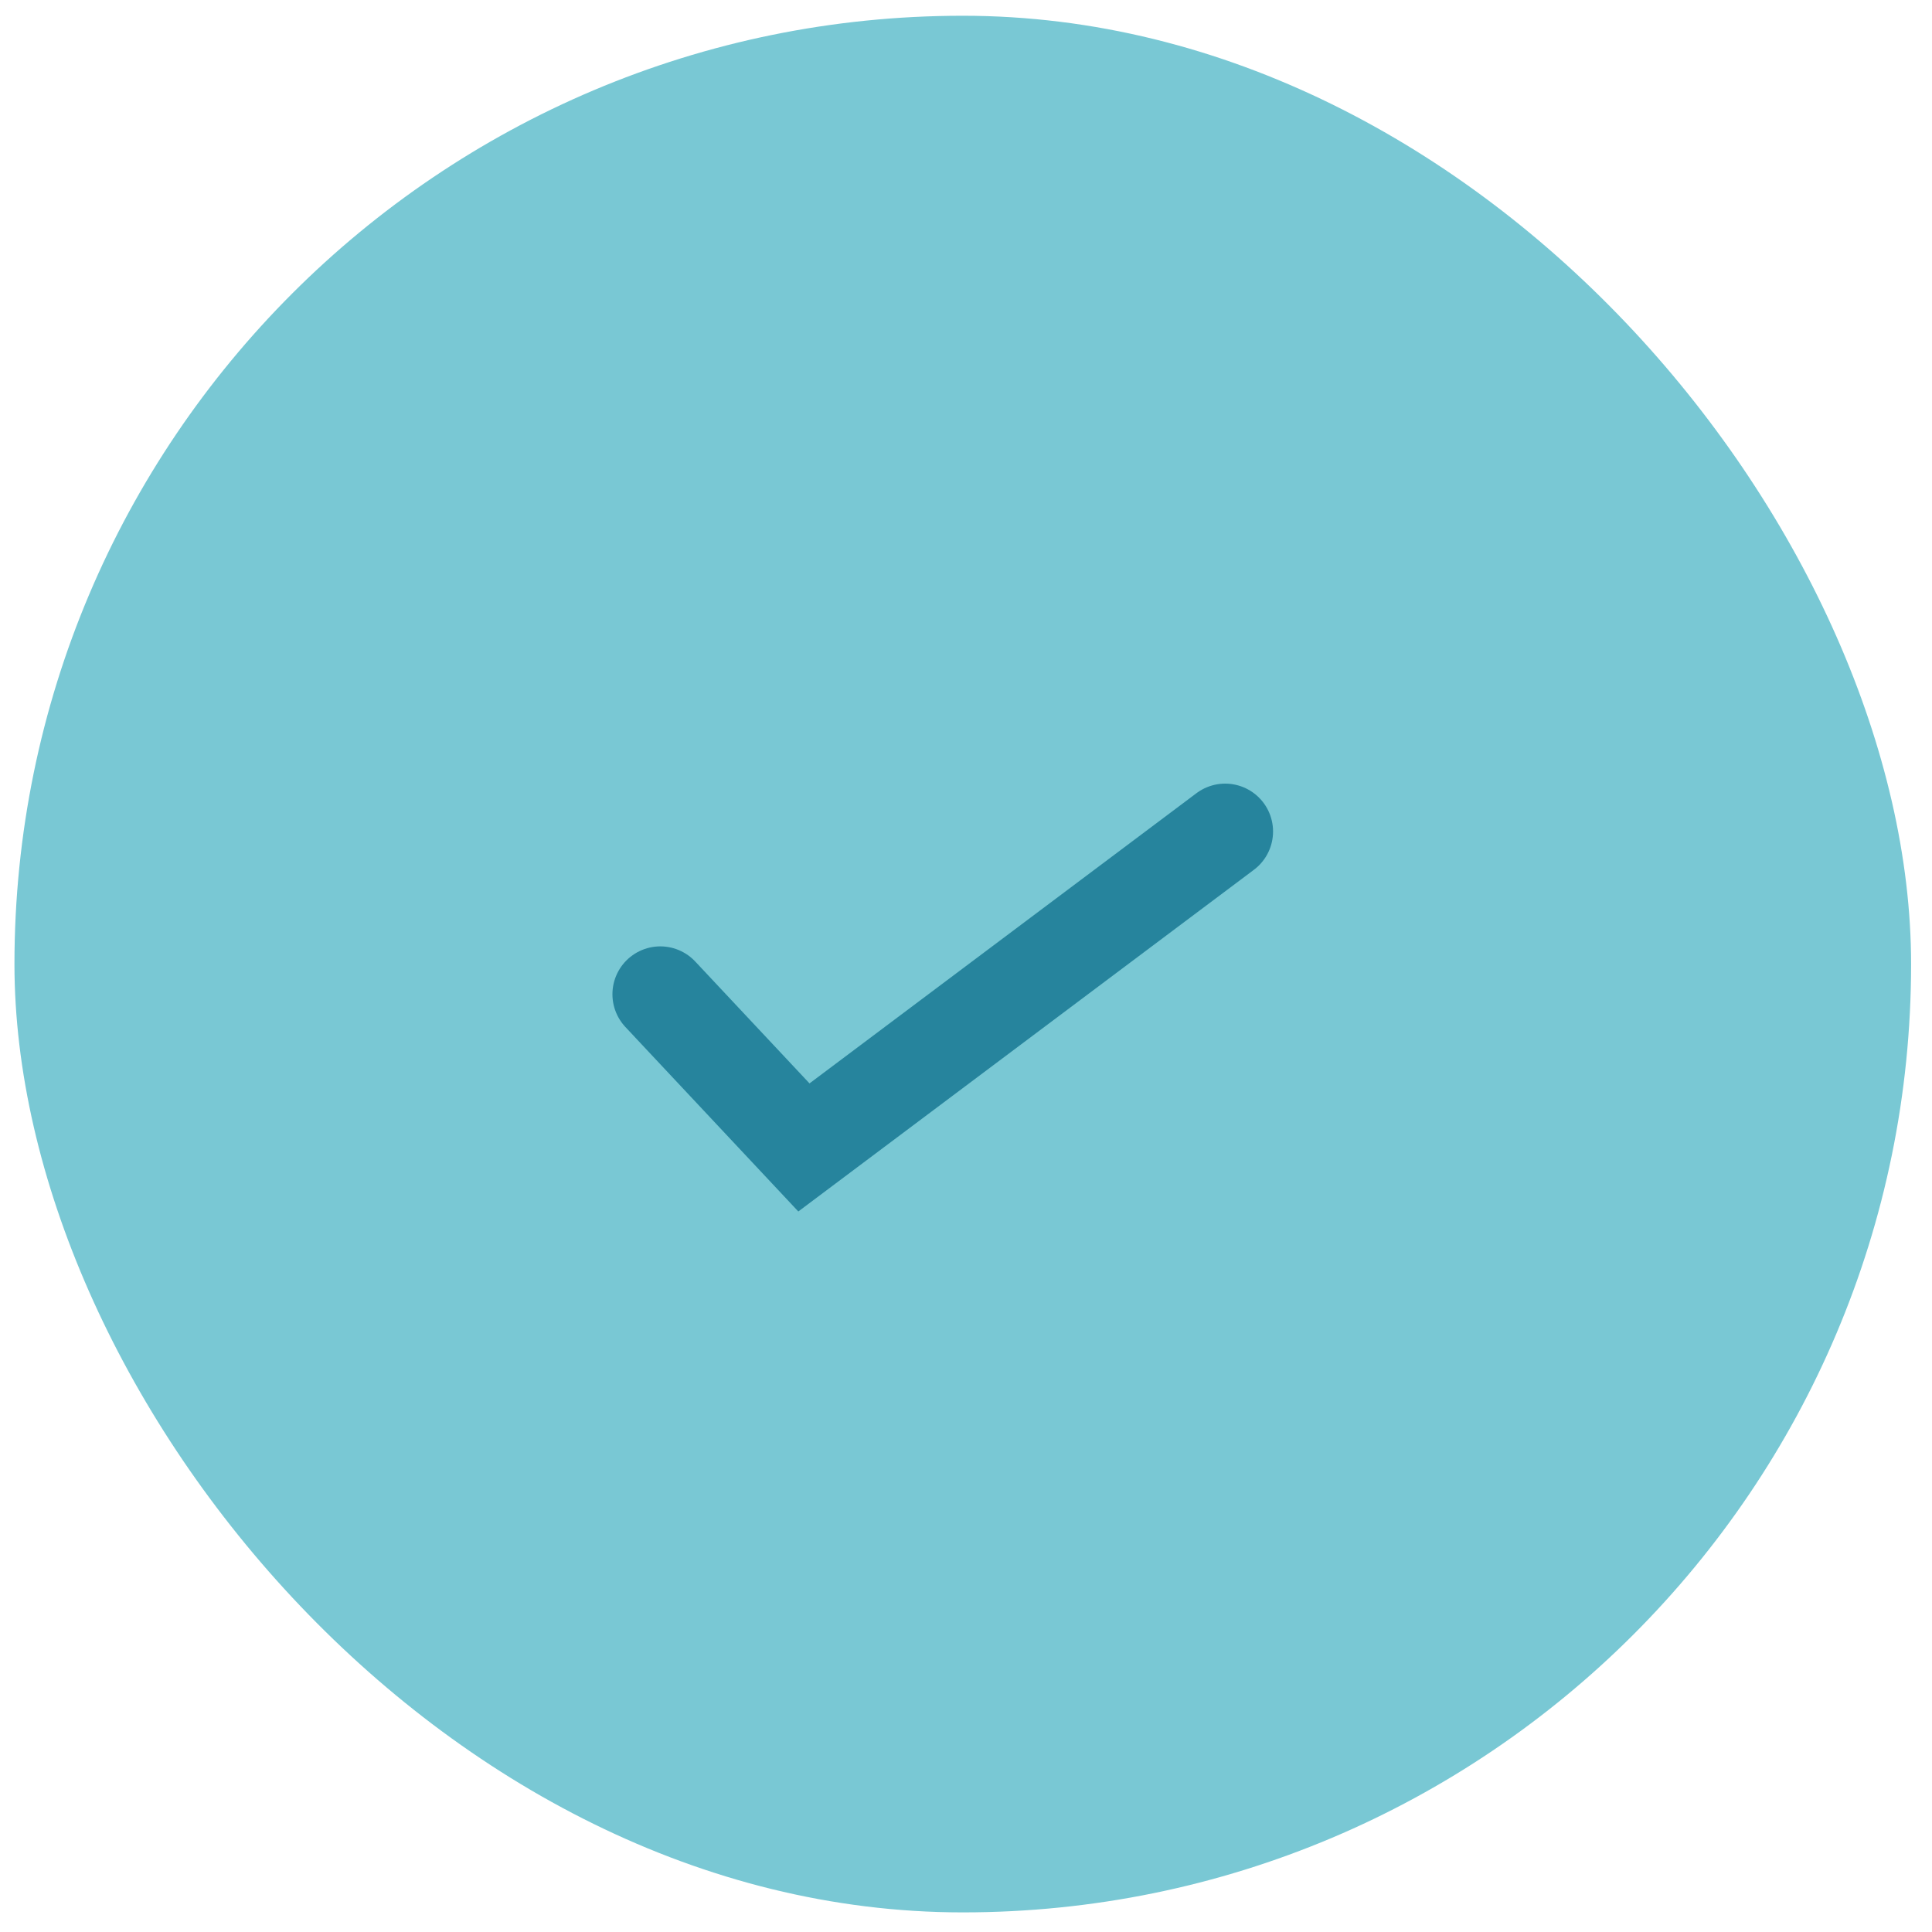
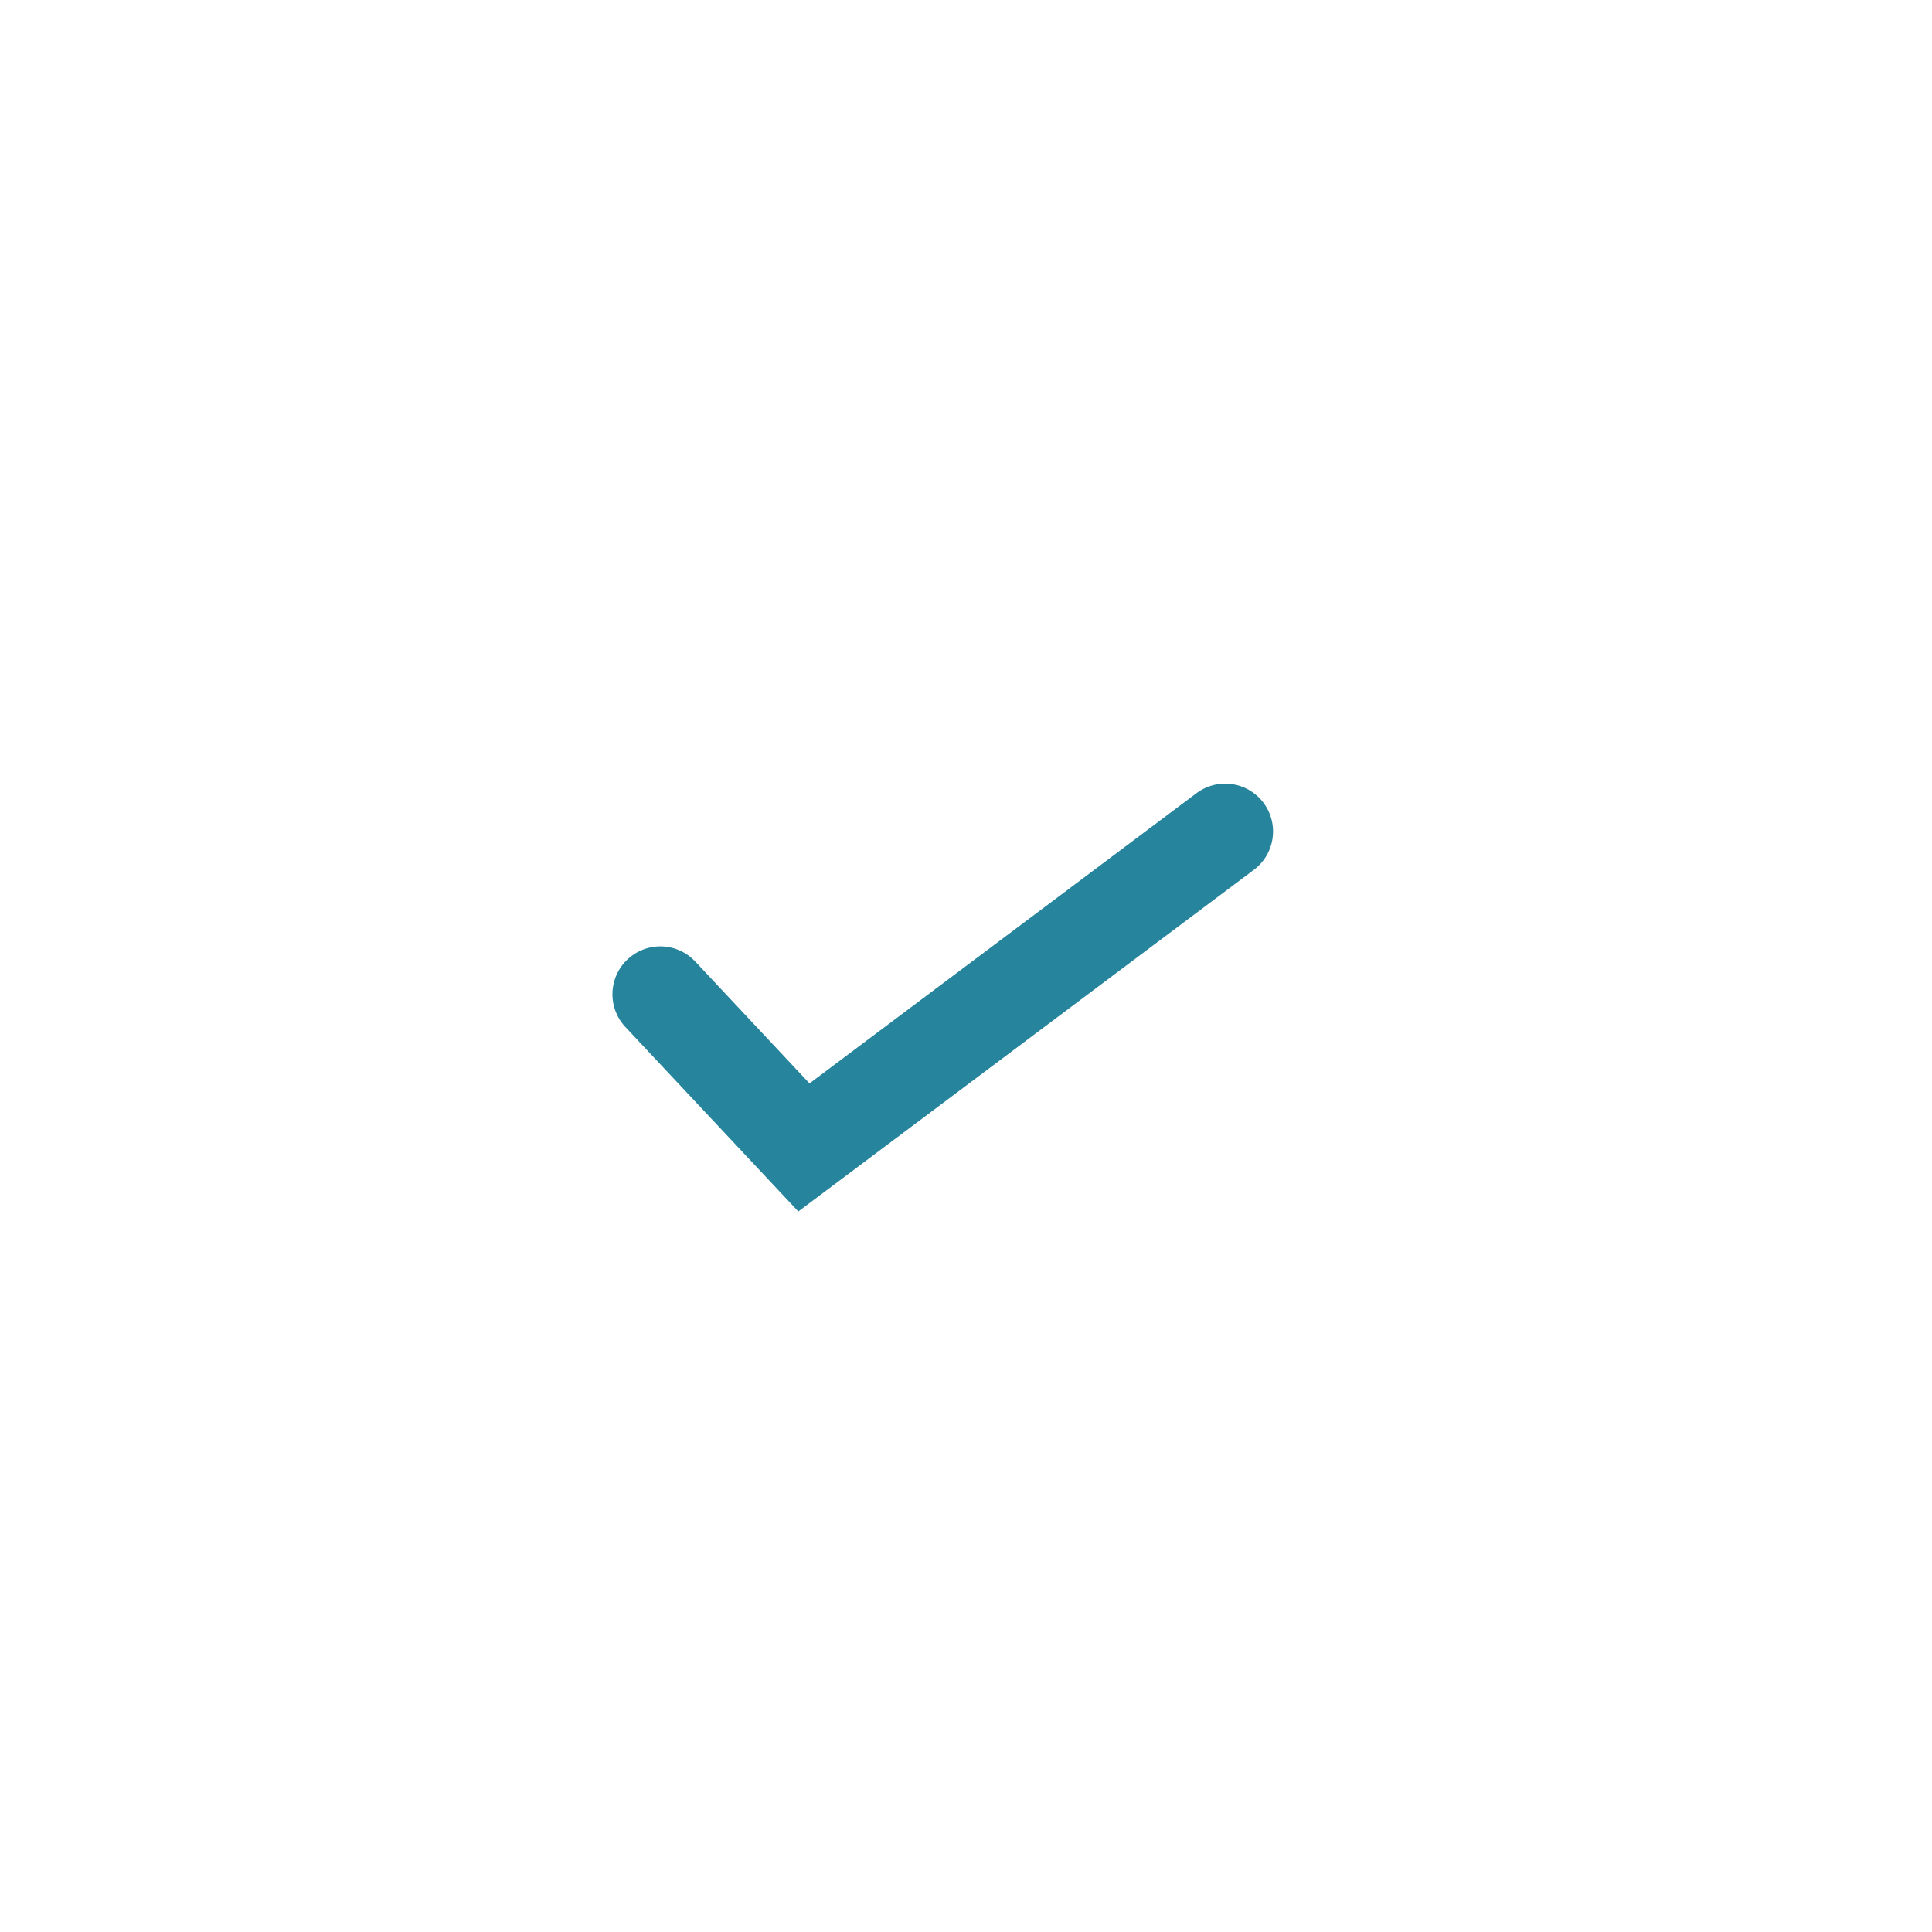
<svg xmlns="http://www.w3.org/2000/svg" width="79" height="79" viewBox="0 0 79 79" fill="none">
-   <rect x="0.591" y="0.644" width="77.554" height="77.554" rx="38.777" fill="#79C8D4" />
  <path d="M27 40.655L32.872 46.919L50.098 34" stroke="#26849D" stroke-width="3.915" stroke-linecap="round" />
</svg>